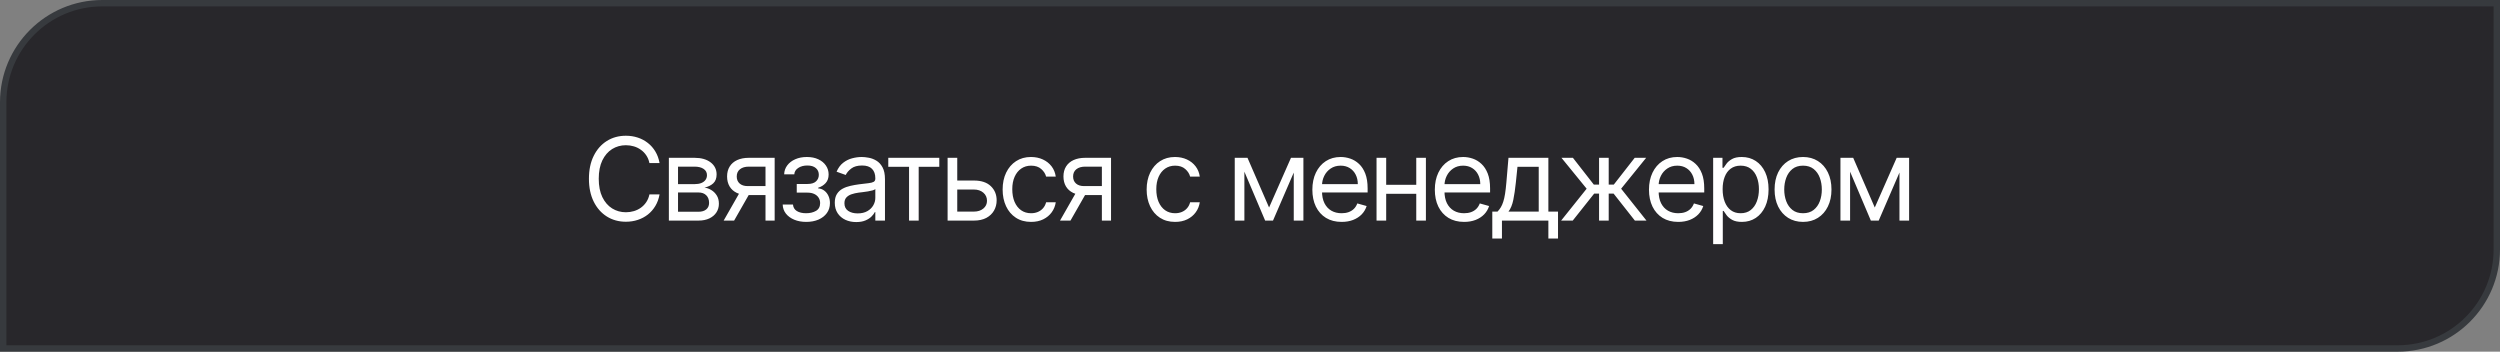
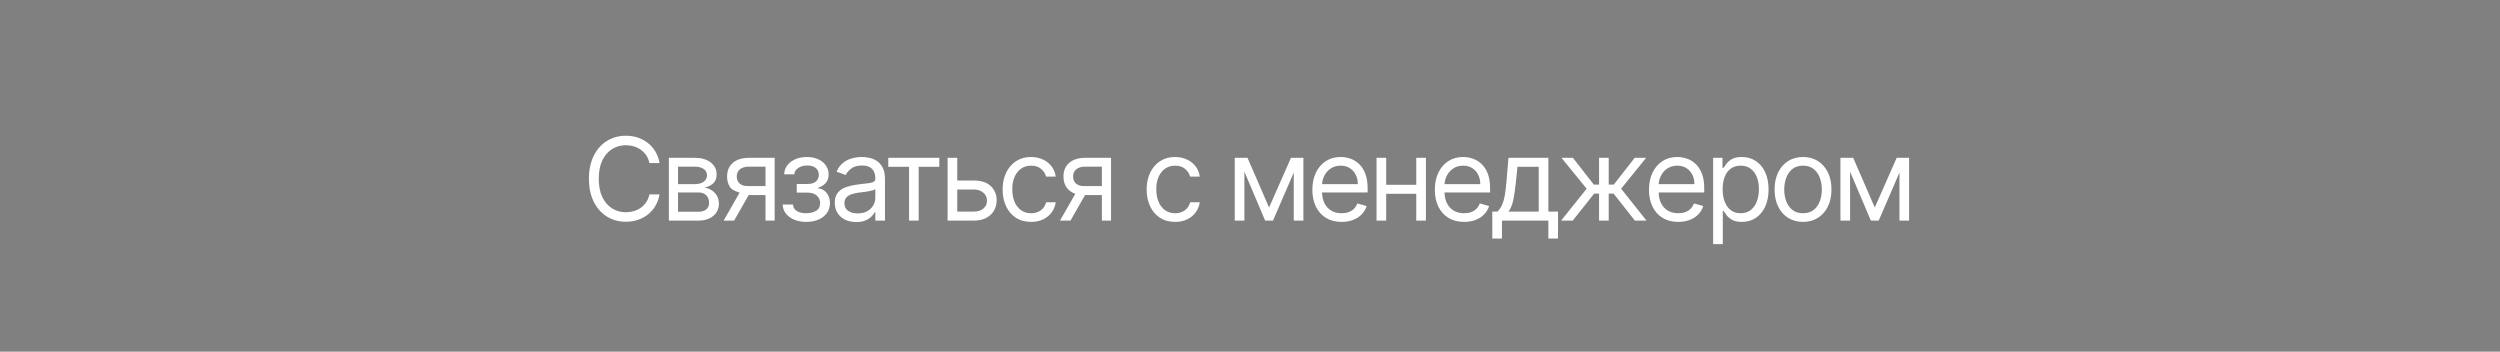
<svg xmlns="http://www.w3.org/2000/svg" width="391" height="55" viewBox="0 0 391 55" fill="none">
  <rect x="0" y="0" width="391" height="55" fill="#808080" stroke="none" />
-   <path d="M0.5 16C0.5 7.44 7.44 0.5 16 0.5H390.5V39C390.5 47.56 383.56 54.5 375 54.5H0.5V16Z" fill="#28272B" />
-   <path d="M0.5 16C0.5 7.44 7.44 0.5 16 0.5H390.5V39C390.5 47.56 383.56 54.5 375 54.5H0.5V16Z" stroke="#373A3E" />
-   <path d="M103.154 25.5H101.569C101.475 25.044 101.311 24.643 101.077 24.298C100.847 23.953 100.565 23.663 100.233 23.429C99.905 23.19 99.541 23.011 99.14 22.892C98.74 22.773 98.322 22.713 97.887 22.713C97.095 22.713 96.377 22.913 95.733 23.314C95.094 23.715 94.585 24.305 94.205 25.084C93.83 25.864 93.643 26.821 93.643 27.954C93.643 29.088 93.83 30.045 94.205 30.825C94.585 31.604 95.094 32.195 95.733 32.595C96.377 32.996 97.095 33.196 97.887 33.196C98.322 33.196 98.74 33.136 99.14 33.017C99.541 32.898 99.905 32.721 100.233 32.486C100.565 32.248 100.847 31.956 101.077 31.611C101.311 31.261 101.475 30.861 101.569 30.409H103.154C103.035 31.078 102.818 31.677 102.502 32.205C102.187 32.734 101.795 33.183 101.326 33.554C100.857 33.92 100.331 34.2 99.747 34.391C99.168 34.583 98.548 34.679 97.887 34.679C96.771 34.679 95.778 34.406 94.909 33.861C94.039 33.315 93.355 32.54 92.857 31.534C92.358 30.528 92.109 29.335 92.109 27.954C92.109 26.574 92.358 25.381 92.857 24.375C93.355 23.369 94.039 22.594 94.909 22.048C95.778 21.503 96.771 21.23 97.887 21.23C98.548 21.23 99.168 21.326 99.747 21.518C100.331 21.709 100.857 21.991 101.326 22.361C101.795 22.728 102.187 23.175 102.502 23.704C102.818 24.228 103.035 24.827 103.154 25.5ZM104.611 34.5V24.682H108.626C109.682 24.682 110.522 24.921 111.144 25.398C111.766 25.875 112.077 26.506 112.077 27.29C112.077 27.886 111.9 28.349 111.547 28.677C111.193 29.001 110.739 29.22 110.185 29.335C110.547 29.386 110.899 29.514 111.24 29.719C111.585 29.923 111.871 30.204 112.096 30.562C112.322 30.916 112.435 31.351 112.435 31.866C112.435 32.369 112.307 32.819 112.052 33.215C111.796 33.611 111.43 33.925 110.952 34.155C110.475 34.385 109.904 34.5 109.239 34.5H104.611ZM106.043 33.119H109.239C109.759 33.119 110.166 32.996 110.46 32.749C110.754 32.501 110.901 32.165 110.901 31.739C110.901 31.232 110.754 30.833 110.46 30.543C110.166 30.249 109.759 30.102 109.239 30.102H106.043V33.119ZM106.043 28.798H108.626C109.03 28.798 109.378 28.743 109.667 28.632C109.957 28.517 110.179 28.355 110.332 28.146C110.49 27.933 110.569 27.682 110.569 27.392C110.569 26.979 110.396 26.655 110.051 26.421C109.706 26.182 109.231 26.062 108.626 26.062H106.043V28.798ZM119.725 34.5V26.062H117.117C116.529 26.062 116.067 26.199 115.73 26.472C115.393 26.744 115.225 27.119 115.225 27.597C115.225 28.065 115.376 28.434 115.679 28.702C115.986 28.971 116.405 29.105 116.938 29.105H120.109V30.511H116.938C116.273 30.511 115.7 30.394 115.219 30.16C114.737 29.925 114.366 29.591 114.106 29.156C113.846 28.717 113.716 28.197 113.716 27.597C113.716 26.991 113.853 26.472 114.126 26.037C114.398 25.602 114.788 25.268 115.295 25.033C115.807 24.799 116.414 24.682 117.117 24.682H121.157V34.5H119.725ZM113.18 34.5L115.966 29.616H117.603L114.816 34.5H113.18ZM122.413 31.994H124.023C124.057 32.438 124.258 32.774 124.624 33.004C124.995 33.234 125.476 33.349 126.069 33.349C126.674 33.349 127.192 33.226 127.622 32.979C128.052 32.727 128.268 32.322 128.268 31.764C128.268 31.436 128.187 31.151 128.025 30.908C127.863 30.66 127.635 30.469 127.341 30.332C127.047 30.196 126.699 30.128 126.299 30.128H124.611V28.773H126.299C126.9 28.773 127.343 28.636 127.628 28.364C127.918 28.091 128.063 27.75 128.063 27.341C128.063 26.902 127.908 26.55 127.596 26.286C127.285 26.018 126.844 25.884 126.273 25.884C125.698 25.884 125.219 26.014 124.835 26.273C124.452 26.529 124.249 26.859 124.228 27.264H122.643C122.66 26.736 122.822 26.269 123.128 25.864C123.435 25.455 123.853 25.136 124.381 24.905C124.91 24.671 125.515 24.554 126.197 24.554C126.887 24.554 127.486 24.675 127.993 24.918C128.504 25.157 128.898 25.483 129.175 25.896C129.457 26.305 129.597 26.77 129.597 27.29C129.597 27.844 129.442 28.291 129.131 28.632C128.82 28.973 128.43 29.216 127.961 29.361V29.463C128.332 29.489 128.653 29.608 128.926 29.821C129.203 30.03 129.418 30.305 129.572 30.646C129.725 30.982 129.802 31.355 129.802 31.764C129.802 32.361 129.642 32.881 129.322 33.324C129.003 33.763 128.564 34.104 128.006 34.347C127.447 34.585 126.81 34.705 126.094 34.705C125.4 34.705 124.778 34.592 124.228 34.366C123.678 34.136 123.241 33.818 122.918 33.413C122.598 33.004 122.43 32.531 122.413 31.994ZM133.91 34.73C133.288 34.73 132.723 34.613 132.216 34.379C131.709 34.14 131.306 33.797 131.008 33.349C130.71 32.898 130.56 32.352 130.56 31.713C130.56 31.151 130.671 30.695 130.893 30.345C131.114 29.991 131.411 29.715 131.781 29.514C132.152 29.314 132.561 29.165 133.009 29.067C133.46 28.965 133.914 28.884 134.37 28.824C134.967 28.747 135.45 28.69 135.821 28.651C136.196 28.609 136.469 28.538 136.639 28.44C136.814 28.342 136.901 28.172 136.901 27.929V27.878C136.901 27.247 136.729 26.757 136.384 26.408C136.043 26.058 135.525 25.884 134.83 25.884C134.11 25.884 133.546 26.041 133.136 26.357C132.727 26.672 132.44 27.009 132.274 27.366L130.842 26.855C131.097 26.259 131.438 25.794 131.864 25.462C132.295 25.125 132.764 24.891 133.271 24.759C133.782 24.622 134.285 24.554 134.779 24.554C135.095 24.554 135.457 24.592 135.866 24.669C136.279 24.741 136.678 24.893 137.061 25.123C137.449 25.353 137.771 25.7 138.026 26.165C138.282 26.629 138.41 27.251 138.41 28.031V34.5H136.901V33.17H136.825C136.722 33.383 136.552 33.611 136.313 33.854C136.075 34.097 135.757 34.304 135.361 34.474C134.965 34.645 134.481 34.73 133.91 34.73ZM134.14 33.375C134.737 33.375 135.239 33.258 135.649 33.023C136.062 32.789 136.373 32.486 136.582 32.116C136.795 31.745 136.901 31.355 136.901 30.946V29.565C136.837 29.642 136.697 29.712 136.48 29.776C136.266 29.836 136.019 29.889 135.738 29.936C135.461 29.979 135.19 30.017 134.926 30.051C134.666 30.081 134.455 30.107 134.293 30.128C133.901 30.179 133.535 30.262 133.194 30.377C132.857 30.488 132.585 30.656 132.376 30.882C132.171 31.104 132.069 31.406 132.069 31.79C132.069 32.314 132.263 32.71 132.651 32.979C133.043 33.243 133.539 33.375 134.14 33.375ZM138.927 26.088V24.682H146.905V26.088H143.683V34.5H142.175V26.088H138.927ZM149.509 28.236H152.322C153.472 28.236 154.352 28.528 154.961 29.111C155.571 29.695 155.876 30.435 155.876 31.329C155.876 31.918 155.739 32.452 155.466 32.934C155.194 33.411 154.793 33.793 154.265 34.078C153.736 34.359 153.089 34.5 152.322 34.5H148.205V24.682H149.714V33.094H152.322C152.918 33.094 153.408 32.936 153.792 32.621C154.175 32.305 154.367 31.901 154.367 31.406C154.367 30.886 154.175 30.462 153.792 30.134C153.408 29.806 152.918 29.642 152.322 29.642H149.509V28.236ZM161.261 34.705C160.34 34.705 159.547 34.487 158.883 34.053C158.218 33.618 157.707 33.019 157.349 32.256C156.991 31.494 156.812 30.622 156.812 29.642C156.812 28.645 156.995 27.765 157.361 27.002C157.732 26.235 158.248 25.636 158.908 25.206C159.573 24.771 160.349 24.554 161.235 24.554C161.925 24.554 162.547 24.682 163.101 24.938C163.655 25.193 164.109 25.551 164.463 26.011C164.817 26.472 165.036 27.009 165.121 27.622H163.613C163.498 27.175 163.242 26.778 162.846 26.433C162.454 26.084 161.925 25.909 161.261 25.909C160.672 25.909 160.157 26.062 159.714 26.369C159.275 26.672 158.932 27.1 158.685 27.654C158.442 28.204 158.32 28.849 158.32 29.591C158.32 30.349 158.44 31.01 158.678 31.572C158.921 32.135 159.262 32.572 159.701 32.883C160.144 33.194 160.664 33.349 161.261 33.349C161.653 33.349 162.008 33.281 162.328 33.145C162.648 33.008 162.918 32.812 163.14 32.557C163.361 32.301 163.519 31.994 163.613 31.636H165.121C165.036 32.216 164.825 32.738 164.489 33.202C164.156 33.663 163.715 34.029 163.165 34.302C162.62 34.57 161.985 34.705 161.261 34.705ZM172.333 34.5V26.062H169.725C169.137 26.062 168.674 26.199 168.338 26.472C168.001 26.744 167.833 27.119 167.833 27.597C167.833 28.065 167.984 28.434 168.287 28.702C168.593 28.971 169.013 29.105 169.546 29.105H172.716V30.511H169.546C168.881 30.511 168.308 30.394 167.826 30.16C167.345 29.925 166.974 29.591 166.714 29.156C166.454 28.717 166.324 28.197 166.324 27.597C166.324 26.991 166.461 26.472 166.733 26.037C167.006 25.602 167.396 25.268 167.903 25.033C168.415 24.799 169.022 24.682 169.725 24.682H173.765V34.5H172.333ZM165.787 34.5L168.574 29.616H170.211L167.424 34.5H165.787ZM183.785 34.705C182.865 34.705 182.072 34.487 181.407 34.053C180.743 33.618 180.231 33.019 179.873 32.256C179.515 31.494 179.336 30.622 179.336 29.642C179.336 28.645 179.52 27.765 179.886 27.002C180.257 26.235 180.772 25.636 181.433 25.206C182.098 24.771 182.873 24.554 183.76 24.554C184.45 24.554 185.072 24.682 185.626 24.938C186.18 25.193 186.634 25.551 186.988 26.011C187.341 26.472 187.561 27.009 187.646 27.622H186.137C186.022 27.175 185.767 26.778 185.37 26.433C184.978 26.084 184.45 25.909 183.785 25.909C183.197 25.909 182.681 26.062 182.238 26.369C181.799 26.672 181.456 27.1 181.209 27.654C180.966 28.204 180.845 28.849 180.845 29.591C180.845 30.349 180.964 31.01 181.203 31.572C181.446 32.135 181.787 32.572 182.225 32.883C182.669 33.194 183.189 33.349 183.785 33.349C184.177 33.349 184.533 33.281 184.853 33.145C185.172 33.008 185.443 32.812 185.664 32.557C185.886 32.301 186.044 31.994 186.137 31.636H187.646C187.561 32.216 187.35 32.738 187.013 33.202C186.681 33.663 186.24 34.029 185.69 34.302C185.145 34.57 184.51 34.705 183.785 34.705ZM198.483 32.455L201.909 24.682H203.341L199.097 34.5H197.869L193.702 24.682H195.108L198.483 32.455ZM194.622 24.682V34.5H193.114V24.682H194.622ZM202.344 34.5V24.682H203.852V34.5H202.344ZM209.83 34.705C208.884 34.705 208.068 34.496 207.382 34.078C206.7 33.656 206.174 33.068 205.803 32.314C205.437 31.555 205.253 30.673 205.253 29.668C205.253 28.662 205.437 27.776 205.803 27.009C206.174 26.237 206.69 25.636 207.35 25.206C208.015 24.771 208.79 24.554 209.677 24.554C210.188 24.554 210.693 24.639 211.192 24.81C211.69 24.98 212.144 25.257 212.553 25.641C212.962 26.02 213.288 26.523 213.531 27.149C213.774 27.776 213.896 28.547 213.896 29.463V30.102H206.327V28.798H212.361C212.361 28.244 212.251 27.75 212.029 27.315C211.812 26.881 211.501 26.538 211.096 26.286C210.695 26.035 210.222 25.909 209.677 25.909C209.076 25.909 208.556 26.058 208.117 26.357C207.682 26.651 207.348 27.034 207.114 27.507C206.879 27.98 206.762 28.487 206.762 29.028V29.898C206.762 30.639 206.89 31.268 207.146 31.783C207.405 32.295 207.766 32.685 208.226 32.953C208.686 33.217 209.221 33.349 209.83 33.349C210.226 33.349 210.584 33.294 210.904 33.183C211.228 33.068 211.507 32.898 211.741 32.672C211.976 32.442 212.157 32.156 212.285 31.815L213.742 32.224C213.589 32.719 213.331 33.153 212.969 33.528C212.606 33.899 212.159 34.189 211.626 34.398C211.094 34.602 210.495 34.705 209.83 34.705ZM221.861 28.901V30.307H216.441V28.901H221.861ZM216.799 24.682V34.5H215.29V24.682H216.799ZM223.012 24.682V34.5H221.503V24.682H223.012ZM228.983 34.705C228.037 34.705 227.221 34.496 226.535 34.078C225.853 33.656 225.327 33.068 224.956 32.314C224.59 31.555 224.407 30.673 224.407 29.668C224.407 28.662 224.59 27.776 224.956 27.009C225.327 26.237 225.843 25.636 226.503 25.206C227.168 24.771 227.944 24.554 228.83 24.554C229.341 24.554 229.846 24.639 230.345 24.81C230.843 24.98 231.297 25.257 231.706 25.641C232.115 26.02 232.441 26.523 232.684 27.149C232.927 27.776 233.049 28.547 233.049 29.463V30.102H225.48V28.798H231.515C231.515 28.244 231.404 27.75 231.182 27.315C230.965 26.881 230.654 26.538 230.249 26.286C229.848 26.035 229.375 25.909 228.83 25.909C228.229 25.909 227.709 26.058 227.27 26.357C226.836 26.651 226.501 27.034 226.267 27.507C226.032 27.98 225.915 28.487 225.915 29.028V29.898C225.915 30.639 226.043 31.268 226.299 31.783C226.559 32.295 226.919 32.685 227.379 32.953C227.839 33.217 228.374 33.349 228.983 33.349C229.38 33.349 229.738 33.294 230.057 33.183C230.381 33.068 230.66 32.898 230.895 32.672C231.129 32.442 231.31 32.156 231.438 31.815L232.895 32.224C232.742 32.719 232.484 33.153 232.122 33.528C231.76 33.899 231.312 34.189 230.779 34.398C230.247 34.602 229.648 34.705 228.983 34.705ZM233.395 37.312V33.094H234.213C234.414 32.885 234.586 32.659 234.731 32.416C234.876 32.173 235.002 31.886 235.108 31.553C235.219 31.217 235.313 30.808 235.389 30.326C235.466 29.84 235.534 29.254 235.594 28.568L235.926 24.682H242.165V33.094H243.673V37.312H242.165V34.5H234.904V37.312H233.395ZM235.926 33.094H240.656V26.088H237.333L237.077 28.568C236.97 29.595 236.838 30.492 236.681 31.259C236.523 32.026 236.272 32.638 235.926 33.094ZM244.162 34.5L248.151 29.514L244.213 24.682H246.003L249.276 28.875H250.094V24.682H251.602V28.875H252.395L255.668 24.682H257.458L253.546 29.514L257.509 34.5H255.693L252.37 30.281H251.602V34.5H250.094V30.281H249.327L245.977 34.5H244.162ZM262.477 34.705C261.531 34.705 260.715 34.496 260.028 34.078C259.347 33.656 258.82 33.068 258.45 32.314C258.083 31.555 257.9 30.673 257.9 29.668C257.9 28.662 258.083 27.776 258.45 27.009C258.82 26.237 259.336 25.636 259.997 25.206C260.661 24.771 261.437 24.554 262.323 24.554C262.835 24.554 263.34 24.639 263.838 24.81C264.337 24.98 264.791 25.257 265.2 25.641C265.609 26.02 265.935 26.523 266.178 27.149C266.421 27.776 266.542 28.547 266.542 29.463V30.102H258.974V28.798H265.008C265.008 28.244 264.897 27.75 264.676 27.315C264.458 26.881 264.147 26.538 263.742 26.286C263.342 26.035 262.869 25.909 262.323 25.909C261.722 25.909 261.203 26.058 260.764 26.357C260.329 26.651 259.994 27.034 259.76 27.507C259.526 27.98 259.408 28.487 259.408 29.028V29.898C259.408 30.639 259.536 31.268 259.792 31.783C260.052 32.295 260.412 32.685 260.872 32.953C261.332 33.217 261.867 33.349 262.477 33.349C262.873 33.349 263.231 33.294 263.551 33.183C263.874 33.068 264.153 32.898 264.388 32.672C264.622 32.442 264.803 32.156 264.931 31.815L266.389 32.224C266.235 32.719 265.977 33.153 265.615 33.528C265.253 33.899 264.805 34.189 264.273 34.398C263.74 34.602 263.141 34.705 262.477 34.705ZM267.937 38.182V24.682H269.394V26.241H269.573C269.684 26.071 269.837 25.854 270.033 25.59C270.234 25.321 270.519 25.082 270.89 24.874C271.265 24.66 271.772 24.554 272.411 24.554C273.238 24.554 273.967 24.761 274.597 25.174C275.228 25.587 275.72 26.173 276.074 26.932C276.427 27.69 276.604 28.585 276.604 29.616C276.604 30.656 276.427 31.558 276.074 32.32C275.72 33.079 275.23 33.667 274.604 34.084C273.977 34.498 273.255 34.705 272.437 34.705C271.806 34.705 271.301 34.6 270.922 34.391C270.543 34.178 270.251 33.938 270.046 33.669C269.842 33.396 269.684 33.17 269.573 32.992H269.445V38.182H267.937ZM269.42 29.591C269.42 30.332 269.528 30.986 269.746 31.553C269.963 32.116 270.28 32.557 270.698 32.876C271.116 33.192 271.627 33.349 272.232 33.349C272.863 33.349 273.389 33.183 273.811 32.851C274.237 32.514 274.557 32.062 274.77 31.496C274.987 30.925 275.096 30.29 275.096 29.591C275.096 28.901 274.989 28.278 274.776 27.724C274.567 27.166 274.25 26.725 273.824 26.401C273.402 26.073 272.871 25.909 272.232 25.909C271.619 25.909 271.103 26.065 270.685 26.376C270.268 26.683 269.952 27.113 269.739 27.667C269.526 28.217 269.42 28.858 269.42 29.591ZM281.994 34.705C281.108 34.705 280.33 34.494 279.661 34.072C278.996 33.65 278.476 33.06 278.101 32.301C277.731 31.543 277.545 30.656 277.545 29.642C277.545 28.619 277.731 27.727 278.101 26.964C278.476 26.201 278.996 25.609 279.661 25.187C280.33 24.765 281.108 24.554 281.994 24.554C282.88 24.554 283.656 24.765 284.321 25.187C284.99 25.609 285.51 26.201 285.88 26.964C286.255 27.727 286.443 28.619 286.443 29.642C286.443 30.656 286.255 31.543 285.88 32.301C285.51 33.06 284.99 33.65 284.321 34.072C283.656 34.494 282.88 34.705 281.994 34.705ZM281.994 33.349C282.667 33.349 283.221 33.177 283.656 32.832C284.091 32.486 284.412 32.033 284.621 31.47C284.83 30.908 284.934 30.298 284.934 29.642C284.934 28.986 284.83 28.374 284.621 27.808C284.412 27.241 284.091 26.783 283.656 26.433C283.221 26.084 282.667 25.909 281.994 25.909C281.321 25.909 280.767 26.084 280.332 26.433C279.898 26.783 279.576 27.241 279.367 27.808C279.158 28.374 279.054 28.986 279.054 29.642C279.054 30.298 279.158 30.908 279.367 31.47C279.576 32.033 279.898 32.486 280.332 32.832C280.767 33.177 281.321 33.349 281.994 33.349ZM293.215 32.455L296.641 24.682H298.073L293.829 34.5H292.601L288.434 24.682H289.84L293.215 32.455ZM289.354 24.682V34.5H287.846V24.682H289.354ZM297.076 34.5V24.682H298.584V34.5H297.076Z" fill="white" />
+   <path d="M103.154 25.5H101.569C101.475 25.044 101.311 24.643 101.077 24.298C100.847 23.953 100.565 23.663 100.233 23.429C99.905 23.19 99.541 23.011 99.14 22.892C98.74 22.773 98.322 22.713 97.887 22.713C97.095 22.713 96.377 22.913 95.733 23.314C95.094 23.715 94.585 24.305 94.205 25.084C93.83 25.864 93.643 26.821 93.643 27.954C93.643 29.088 93.83 30.045 94.205 30.825C94.585 31.604 95.094 32.195 95.733 32.595C96.377 32.996 97.095 33.196 97.887 33.196C98.322 33.196 98.74 33.136 99.14 33.017C99.541 32.898 99.905 32.721 100.233 32.486C100.565 32.248 100.847 31.956 101.077 31.611C101.311 31.261 101.475 30.861 101.569 30.409H103.154C103.035 31.078 102.818 31.677 102.502 32.205C102.187 32.734 101.795 33.183 101.326 33.554C100.857 33.92 100.331 34.2 99.747 34.391C99.168 34.583 98.548 34.679 97.887 34.679C96.771 34.679 95.778 34.406 94.909 33.861C94.039 33.315 93.355 32.54 92.857 31.534C92.358 30.528 92.109 29.335 92.109 27.954C92.109 26.574 92.358 25.381 92.857 24.375C93.355 23.369 94.039 22.594 94.909 22.048C95.778 21.503 96.771 21.23 97.887 21.23C98.548 21.23 99.168 21.326 99.747 21.518C100.331 21.709 100.857 21.991 101.326 22.361C101.795 22.728 102.187 23.175 102.502 23.704C102.818 24.228 103.035 24.827 103.154 25.5ZM104.611 34.5V24.682H108.626C109.682 24.682 110.522 24.921 111.144 25.398C111.766 25.875 112.077 26.506 112.077 27.29C112.077 27.886 111.9 28.349 111.547 28.677C111.193 29.001 110.739 29.22 110.185 29.335C110.547 29.386 110.899 29.514 111.24 29.719C111.585 29.923 111.871 30.204 112.096 30.562C112.322 30.916 112.435 31.351 112.435 31.866C112.435 32.369 112.307 32.819 112.052 33.215C111.796 33.611 111.43 33.925 110.952 34.155C110.475 34.385 109.904 34.5 109.239 34.5H104.611ZM106.043 33.119H109.239C109.759 33.119 110.166 32.996 110.46 32.749C110.754 32.501 110.901 32.165 110.901 31.739C110.901 31.232 110.754 30.833 110.46 30.543C110.166 30.249 109.759 30.102 109.239 30.102H106.043V33.119ZM106.043 28.798H108.626C109.03 28.798 109.378 28.743 109.667 28.632C109.957 28.517 110.179 28.355 110.332 28.146C110.49 27.933 110.569 27.682 110.569 27.392C110.569 26.979 110.396 26.655 110.051 26.421C109.706 26.182 109.231 26.062 108.626 26.062H106.043V28.798ZM119.725 34.5V26.062H117.117C116.529 26.062 116.067 26.199 115.73 26.472C115.393 26.744 115.225 27.119 115.225 27.597C115.225 28.065 115.376 28.434 115.679 28.702C115.986 28.971 116.405 29.105 116.938 29.105H120.109V30.511H116.938C114.737 29.925 114.366 29.591 114.106 29.156C113.846 28.717 113.716 28.197 113.716 27.597C113.716 26.991 113.853 26.472 114.126 26.037C114.398 25.602 114.788 25.268 115.295 25.033C115.807 24.799 116.414 24.682 117.117 24.682H121.157V34.5H119.725ZM113.18 34.5L115.966 29.616H117.603L114.816 34.5H113.18ZM122.413 31.994H124.023C124.057 32.438 124.258 32.774 124.624 33.004C124.995 33.234 125.476 33.349 126.069 33.349C126.674 33.349 127.192 33.226 127.622 32.979C128.052 32.727 128.268 32.322 128.268 31.764C128.268 31.436 128.187 31.151 128.025 30.908C127.863 30.66 127.635 30.469 127.341 30.332C127.047 30.196 126.699 30.128 126.299 30.128H124.611V28.773H126.299C126.9 28.773 127.343 28.636 127.628 28.364C127.918 28.091 128.063 27.75 128.063 27.341C128.063 26.902 127.908 26.55 127.596 26.286C127.285 26.018 126.844 25.884 126.273 25.884C125.698 25.884 125.219 26.014 124.835 26.273C124.452 26.529 124.249 26.859 124.228 27.264H122.643C122.66 26.736 122.822 26.269 123.128 25.864C123.435 25.455 123.853 25.136 124.381 24.905C124.91 24.671 125.515 24.554 126.197 24.554C126.887 24.554 127.486 24.675 127.993 24.918C128.504 25.157 128.898 25.483 129.175 25.896C129.457 26.305 129.597 26.77 129.597 27.29C129.597 27.844 129.442 28.291 129.131 28.632C128.82 28.973 128.43 29.216 127.961 29.361V29.463C128.332 29.489 128.653 29.608 128.926 29.821C129.203 30.03 129.418 30.305 129.572 30.646C129.725 30.982 129.802 31.355 129.802 31.764C129.802 32.361 129.642 32.881 129.322 33.324C129.003 33.763 128.564 34.104 128.006 34.347C127.447 34.585 126.81 34.705 126.094 34.705C125.4 34.705 124.778 34.592 124.228 34.366C123.678 34.136 123.241 33.818 122.918 33.413C122.598 33.004 122.43 32.531 122.413 31.994ZM133.91 34.73C133.288 34.73 132.723 34.613 132.216 34.379C131.709 34.14 131.306 33.797 131.008 33.349C130.71 32.898 130.56 32.352 130.56 31.713C130.56 31.151 130.671 30.695 130.893 30.345C131.114 29.991 131.411 29.715 131.781 29.514C132.152 29.314 132.561 29.165 133.009 29.067C133.46 28.965 133.914 28.884 134.37 28.824C134.967 28.747 135.45 28.69 135.821 28.651C136.196 28.609 136.469 28.538 136.639 28.44C136.814 28.342 136.901 28.172 136.901 27.929V27.878C136.901 27.247 136.729 26.757 136.384 26.408C136.043 26.058 135.525 25.884 134.83 25.884C134.11 25.884 133.546 26.041 133.136 26.357C132.727 26.672 132.44 27.009 132.274 27.366L130.842 26.855C131.097 26.259 131.438 25.794 131.864 25.462C132.295 25.125 132.764 24.891 133.271 24.759C133.782 24.622 134.285 24.554 134.779 24.554C135.095 24.554 135.457 24.592 135.866 24.669C136.279 24.741 136.678 24.893 137.061 25.123C137.449 25.353 137.771 25.7 138.026 26.165C138.282 26.629 138.41 27.251 138.41 28.031V34.5H136.901V33.17H136.825C136.722 33.383 136.552 33.611 136.313 33.854C136.075 34.097 135.757 34.304 135.361 34.474C134.965 34.645 134.481 34.73 133.91 34.73ZM134.14 33.375C134.737 33.375 135.239 33.258 135.649 33.023C136.062 32.789 136.373 32.486 136.582 32.116C136.795 31.745 136.901 31.355 136.901 30.946V29.565C136.837 29.642 136.697 29.712 136.48 29.776C136.266 29.836 136.019 29.889 135.738 29.936C135.461 29.979 135.19 30.017 134.926 30.051C134.666 30.081 134.455 30.107 134.293 30.128C133.901 30.179 133.535 30.262 133.194 30.377C132.857 30.488 132.585 30.656 132.376 30.882C132.171 31.104 132.069 31.406 132.069 31.79C132.069 32.314 132.263 32.71 132.651 32.979C133.043 33.243 133.539 33.375 134.14 33.375ZM138.927 26.088V24.682H146.905V26.088H143.683V34.5H142.175V26.088H138.927ZM149.509 28.236H152.322C153.472 28.236 154.352 28.528 154.961 29.111C155.571 29.695 155.876 30.435 155.876 31.329C155.876 31.918 155.739 32.452 155.466 32.934C155.194 33.411 154.793 33.793 154.265 34.078C153.736 34.359 153.089 34.5 152.322 34.5H148.205V24.682H149.714V33.094H152.322C152.918 33.094 153.408 32.936 153.792 32.621C154.175 32.305 154.367 31.901 154.367 31.406C154.367 30.886 154.175 30.462 153.792 30.134C153.408 29.806 152.918 29.642 152.322 29.642H149.509V28.236ZM161.261 34.705C160.34 34.705 159.547 34.487 158.883 34.053C158.218 33.618 157.707 33.019 157.349 32.256C156.991 31.494 156.812 30.622 156.812 29.642C156.812 28.645 156.995 27.765 157.361 27.002C157.732 26.235 158.248 25.636 158.908 25.206C159.573 24.771 160.349 24.554 161.235 24.554C161.925 24.554 162.547 24.682 163.101 24.938C163.655 25.193 164.109 25.551 164.463 26.011C164.817 26.472 165.036 27.009 165.121 27.622H163.613C163.498 27.175 163.242 26.778 162.846 26.433C162.454 26.084 161.925 25.909 161.261 25.909C160.672 25.909 160.157 26.062 159.714 26.369C159.275 26.672 158.932 27.1 158.685 27.654C158.442 28.204 158.32 28.849 158.32 29.591C158.32 30.349 158.44 31.01 158.678 31.572C158.921 32.135 159.262 32.572 159.701 32.883C160.144 33.194 160.664 33.349 161.261 33.349C161.653 33.349 162.008 33.281 162.328 33.145C162.648 33.008 162.918 32.812 163.14 32.557C163.361 32.301 163.519 31.994 163.613 31.636H165.121C165.036 32.216 164.825 32.738 164.489 33.202C164.156 33.663 163.715 34.029 163.165 34.302C162.62 34.57 161.985 34.705 161.261 34.705ZM172.333 34.5V26.062H169.725C169.137 26.062 168.674 26.199 168.338 26.472C168.001 26.744 167.833 27.119 167.833 27.597C167.833 28.065 167.984 28.434 168.287 28.702C168.593 28.971 169.013 29.105 169.546 29.105H172.716V30.511H169.546C168.881 30.511 168.308 30.394 167.826 30.16C167.345 29.925 166.974 29.591 166.714 29.156C166.454 28.717 166.324 28.197 166.324 27.597C166.324 26.991 166.461 26.472 166.733 26.037C167.006 25.602 167.396 25.268 167.903 25.033C168.415 24.799 169.022 24.682 169.725 24.682H173.765V34.5H172.333ZM165.787 34.5L168.574 29.616H170.211L167.424 34.5H165.787ZM183.785 34.705C182.865 34.705 182.072 34.487 181.407 34.053C180.743 33.618 180.231 33.019 179.873 32.256C179.515 31.494 179.336 30.622 179.336 29.642C179.336 28.645 179.52 27.765 179.886 27.002C180.257 26.235 180.772 25.636 181.433 25.206C182.098 24.771 182.873 24.554 183.76 24.554C184.45 24.554 185.072 24.682 185.626 24.938C186.18 25.193 186.634 25.551 186.988 26.011C187.341 26.472 187.561 27.009 187.646 27.622H186.137C186.022 27.175 185.767 26.778 185.37 26.433C184.978 26.084 184.45 25.909 183.785 25.909C183.197 25.909 182.681 26.062 182.238 26.369C181.799 26.672 181.456 27.1 181.209 27.654C180.966 28.204 180.845 28.849 180.845 29.591C180.845 30.349 180.964 31.01 181.203 31.572C181.446 32.135 181.787 32.572 182.225 32.883C182.669 33.194 183.189 33.349 183.785 33.349C184.177 33.349 184.533 33.281 184.853 33.145C185.172 33.008 185.443 32.812 185.664 32.557C185.886 32.301 186.044 31.994 186.137 31.636H187.646C187.561 32.216 187.35 32.738 187.013 33.202C186.681 33.663 186.24 34.029 185.69 34.302C185.145 34.57 184.51 34.705 183.785 34.705ZM198.483 32.455L201.909 24.682H203.341L199.097 34.5H197.869L193.702 24.682H195.108L198.483 32.455ZM194.622 24.682V34.5H193.114V24.682H194.622ZM202.344 34.5V24.682H203.852V34.5H202.344ZM209.83 34.705C208.884 34.705 208.068 34.496 207.382 34.078C206.7 33.656 206.174 33.068 205.803 32.314C205.437 31.555 205.253 30.673 205.253 29.668C205.253 28.662 205.437 27.776 205.803 27.009C206.174 26.237 206.69 25.636 207.35 25.206C208.015 24.771 208.79 24.554 209.677 24.554C210.188 24.554 210.693 24.639 211.192 24.81C211.69 24.98 212.144 25.257 212.553 25.641C212.962 26.02 213.288 26.523 213.531 27.149C213.774 27.776 213.896 28.547 213.896 29.463V30.102H206.327V28.798H212.361C212.361 28.244 212.251 27.75 212.029 27.315C211.812 26.881 211.501 26.538 211.096 26.286C210.695 26.035 210.222 25.909 209.677 25.909C209.076 25.909 208.556 26.058 208.117 26.357C207.682 26.651 207.348 27.034 207.114 27.507C206.879 27.98 206.762 28.487 206.762 29.028V29.898C206.762 30.639 206.89 31.268 207.146 31.783C207.405 32.295 207.766 32.685 208.226 32.953C208.686 33.217 209.221 33.349 209.83 33.349C210.226 33.349 210.584 33.294 210.904 33.183C211.228 33.068 211.507 32.898 211.741 32.672C211.976 32.442 212.157 32.156 212.285 31.815L213.742 32.224C213.589 32.719 213.331 33.153 212.969 33.528C212.606 33.899 212.159 34.189 211.626 34.398C211.094 34.602 210.495 34.705 209.83 34.705ZM221.861 28.901V30.307H216.441V28.901H221.861ZM216.799 24.682V34.5H215.29V24.682H216.799ZM223.012 24.682V34.5H221.503V24.682H223.012ZM228.983 34.705C228.037 34.705 227.221 34.496 226.535 34.078C225.853 33.656 225.327 33.068 224.956 32.314C224.59 31.555 224.407 30.673 224.407 29.668C224.407 28.662 224.59 27.776 224.956 27.009C225.327 26.237 225.843 25.636 226.503 25.206C227.168 24.771 227.944 24.554 228.83 24.554C229.341 24.554 229.846 24.639 230.345 24.81C230.843 24.98 231.297 25.257 231.706 25.641C232.115 26.02 232.441 26.523 232.684 27.149C232.927 27.776 233.049 28.547 233.049 29.463V30.102H225.48V28.798H231.515C231.515 28.244 231.404 27.75 231.182 27.315C230.965 26.881 230.654 26.538 230.249 26.286C229.848 26.035 229.375 25.909 228.83 25.909C228.229 25.909 227.709 26.058 227.27 26.357C226.836 26.651 226.501 27.034 226.267 27.507C226.032 27.98 225.915 28.487 225.915 29.028V29.898C225.915 30.639 226.043 31.268 226.299 31.783C226.559 32.295 226.919 32.685 227.379 32.953C227.839 33.217 228.374 33.349 228.983 33.349C229.38 33.349 229.738 33.294 230.057 33.183C230.381 33.068 230.66 32.898 230.895 32.672C231.129 32.442 231.31 32.156 231.438 31.815L232.895 32.224C232.742 32.719 232.484 33.153 232.122 33.528C231.76 33.899 231.312 34.189 230.779 34.398C230.247 34.602 229.648 34.705 228.983 34.705ZM233.395 37.312V33.094H234.213C234.414 32.885 234.586 32.659 234.731 32.416C234.876 32.173 235.002 31.886 235.108 31.553C235.219 31.217 235.313 30.808 235.389 30.326C235.466 29.84 235.534 29.254 235.594 28.568L235.926 24.682H242.165V33.094H243.673V37.312H242.165V34.5H234.904V37.312H233.395ZM235.926 33.094H240.656V26.088H237.333L237.077 28.568C236.97 29.595 236.838 30.492 236.681 31.259C236.523 32.026 236.272 32.638 235.926 33.094ZM244.162 34.5L248.151 29.514L244.213 24.682H246.003L249.276 28.875H250.094V24.682H251.602V28.875H252.395L255.668 24.682H257.458L253.546 29.514L257.509 34.5H255.693L252.37 30.281H251.602V34.5H250.094V30.281H249.327L245.977 34.5H244.162ZM262.477 34.705C261.531 34.705 260.715 34.496 260.028 34.078C259.347 33.656 258.82 33.068 258.45 32.314C258.083 31.555 257.9 30.673 257.9 29.668C257.9 28.662 258.083 27.776 258.45 27.009C258.82 26.237 259.336 25.636 259.997 25.206C260.661 24.771 261.437 24.554 262.323 24.554C262.835 24.554 263.34 24.639 263.838 24.81C264.337 24.98 264.791 25.257 265.2 25.641C265.609 26.02 265.935 26.523 266.178 27.149C266.421 27.776 266.542 28.547 266.542 29.463V30.102H258.974V28.798H265.008C265.008 28.244 264.897 27.75 264.676 27.315C264.458 26.881 264.147 26.538 263.742 26.286C263.342 26.035 262.869 25.909 262.323 25.909C261.722 25.909 261.203 26.058 260.764 26.357C260.329 26.651 259.994 27.034 259.76 27.507C259.526 27.98 259.408 28.487 259.408 29.028V29.898C259.408 30.639 259.536 31.268 259.792 31.783C260.052 32.295 260.412 32.685 260.872 32.953C261.332 33.217 261.867 33.349 262.477 33.349C262.873 33.349 263.231 33.294 263.551 33.183C263.874 33.068 264.153 32.898 264.388 32.672C264.622 32.442 264.803 32.156 264.931 31.815L266.389 32.224C266.235 32.719 265.977 33.153 265.615 33.528C265.253 33.899 264.805 34.189 264.273 34.398C263.74 34.602 263.141 34.705 262.477 34.705ZM267.937 38.182V24.682H269.394V26.241H269.573C269.684 26.071 269.837 25.854 270.033 25.59C270.234 25.321 270.519 25.082 270.89 24.874C271.265 24.66 271.772 24.554 272.411 24.554C273.238 24.554 273.967 24.761 274.597 25.174C275.228 25.587 275.72 26.173 276.074 26.932C276.427 27.69 276.604 28.585 276.604 29.616C276.604 30.656 276.427 31.558 276.074 32.32C275.72 33.079 275.23 33.667 274.604 34.084C273.977 34.498 273.255 34.705 272.437 34.705C271.806 34.705 271.301 34.6 270.922 34.391C270.543 34.178 270.251 33.938 270.046 33.669C269.842 33.396 269.684 33.17 269.573 32.992H269.445V38.182H267.937ZM269.42 29.591C269.42 30.332 269.528 30.986 269.746 31.553C269.963 32.116 270.28 32.557 270.698 32.876C271.116 33.192 271.627 33.349 272.232 33.349C272.863 33.349 273.389 33.183 273.811 32.851C274.237 32.514 274.557 32.062 274.77 31.496C274.987 30.925 275.096 30.29 275.096 29.591C275.096 28.901 274.989 28.278 274.776 27.724C274.567 27.166 274.25 26.725 273.824 26.401C273.402 26.073 272.871 25.909 272.232 25.909C271.619 25.909 271.103 26.065 270.685 26.376C270.268 26.683 269.952 27.113 269.739 27.667C269.526 28.217 269.42 28.858 269.42 29.591ZM281.994 34.705C281.108 34.705 280.33 34.494 279.661 34.072C278.996 33.65 278.476 33.06 278.101 32.301C277.731 31.543 277.545 30.656 277.545 29.642C277.545 28.619 277.731 27.727 278.101 26.964C278.476 26.201 278.996 25.609 279.661 25.187C280.33 24.765 281.108 24.554 281.994 24.554C282.88 24.554 283.656 24.765 284.321 25.187C284.99 25.609 285.51 26.201 285.88 26.964C286.255 27.727 286.443 28.619 286.443 29.642C286.443 30.656 286.255 31.543 285.88 32.301C285.51 33.06 284.99 33.65 284.321 34.072C283.656 34.494 282.88 34.705 281.994 34.705ZM281.994 33.349C282.667 33.349 283.221 33.177 283.656 32.832C284.091 32.486 284.412 32.033 284.621 31.47C284.83 30.908 284.934 30.298 284.934 29.642C284.934 28.986 284.83 28.374 284.621 27.808C284.412 27.241 284.091 26.783 283.656 26.433C283.221 26.084 282.667 25.909 281.994 25.909C281.321 25.909 280.767 26.084 280.332 26.433C279.898 26.783 279.576 27.241 279.367 27.808C279.158 28.374 279.054 28.986 279.054 29.642C279.054 30.298 279.158 30.908 279.367 31.47C279.576 32.033 279.898 32.486 280.332 32.832C280.767 33.177 281.321 33.349 281.994 33.349ZM293.215 32.455L296.641 24.682H298.073L293.829 34.5H292.601L288.434 24.682H289.84L293.215 32.455ZM289.354 24.682V34.5H287.846V24.682H289.354ZM297.076 34.5V24.682H298.584V34.5H297.076Z" fill="white" />
</svg>